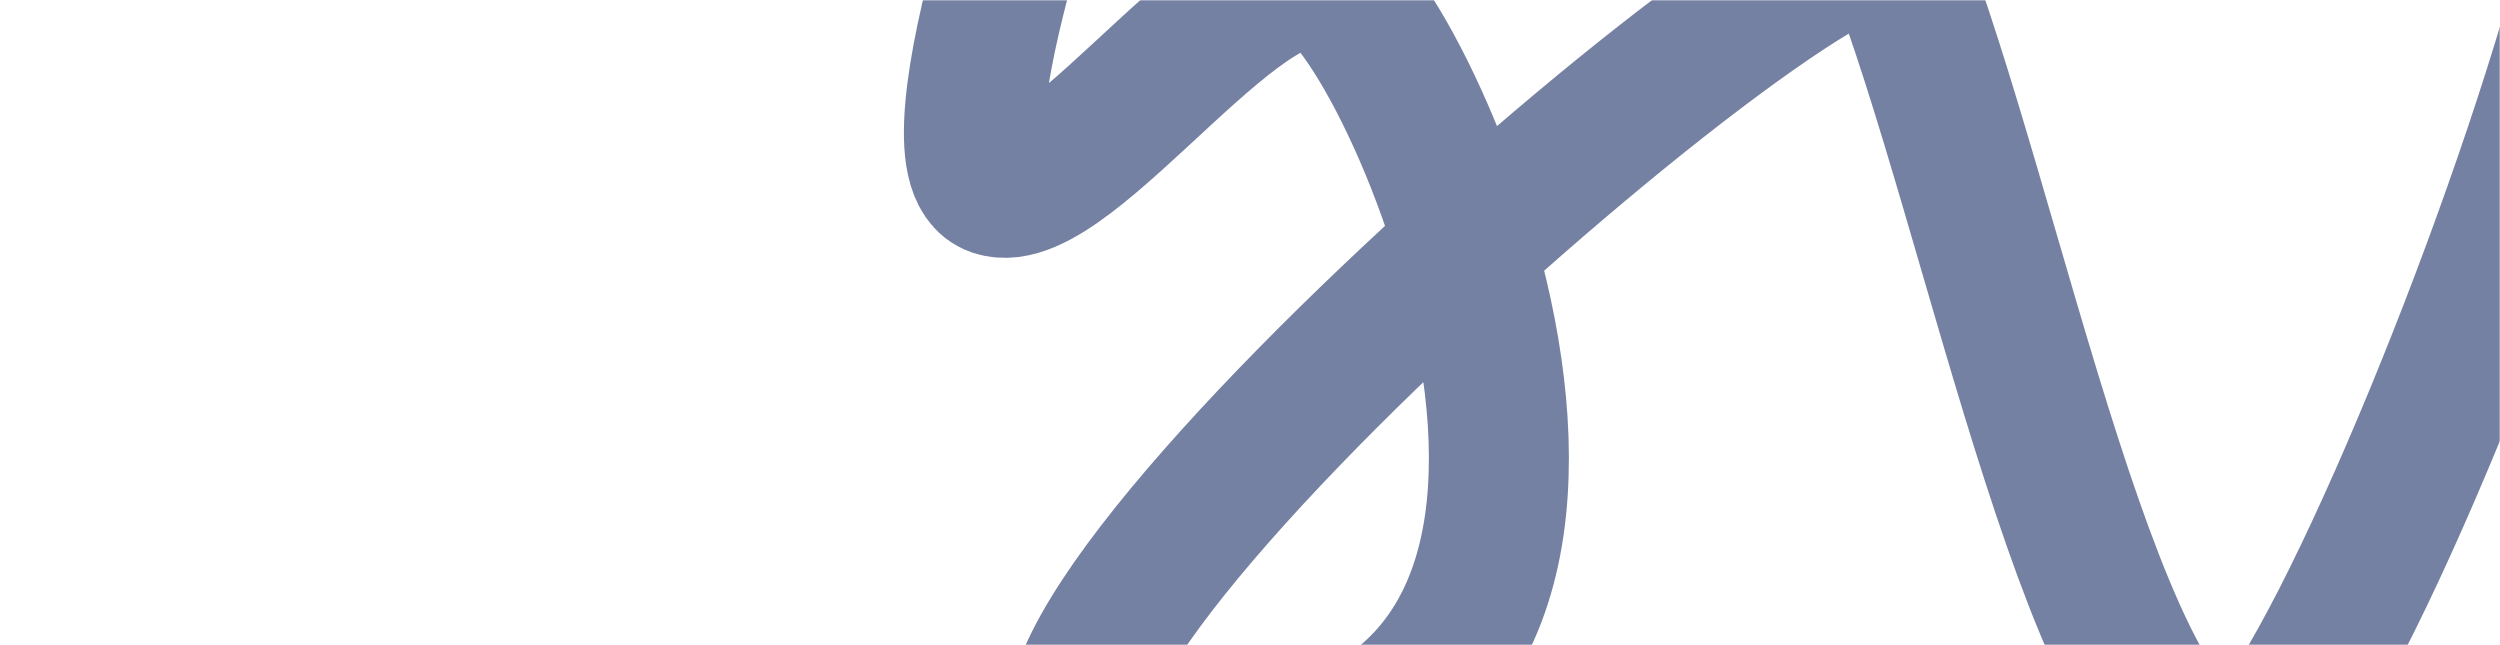
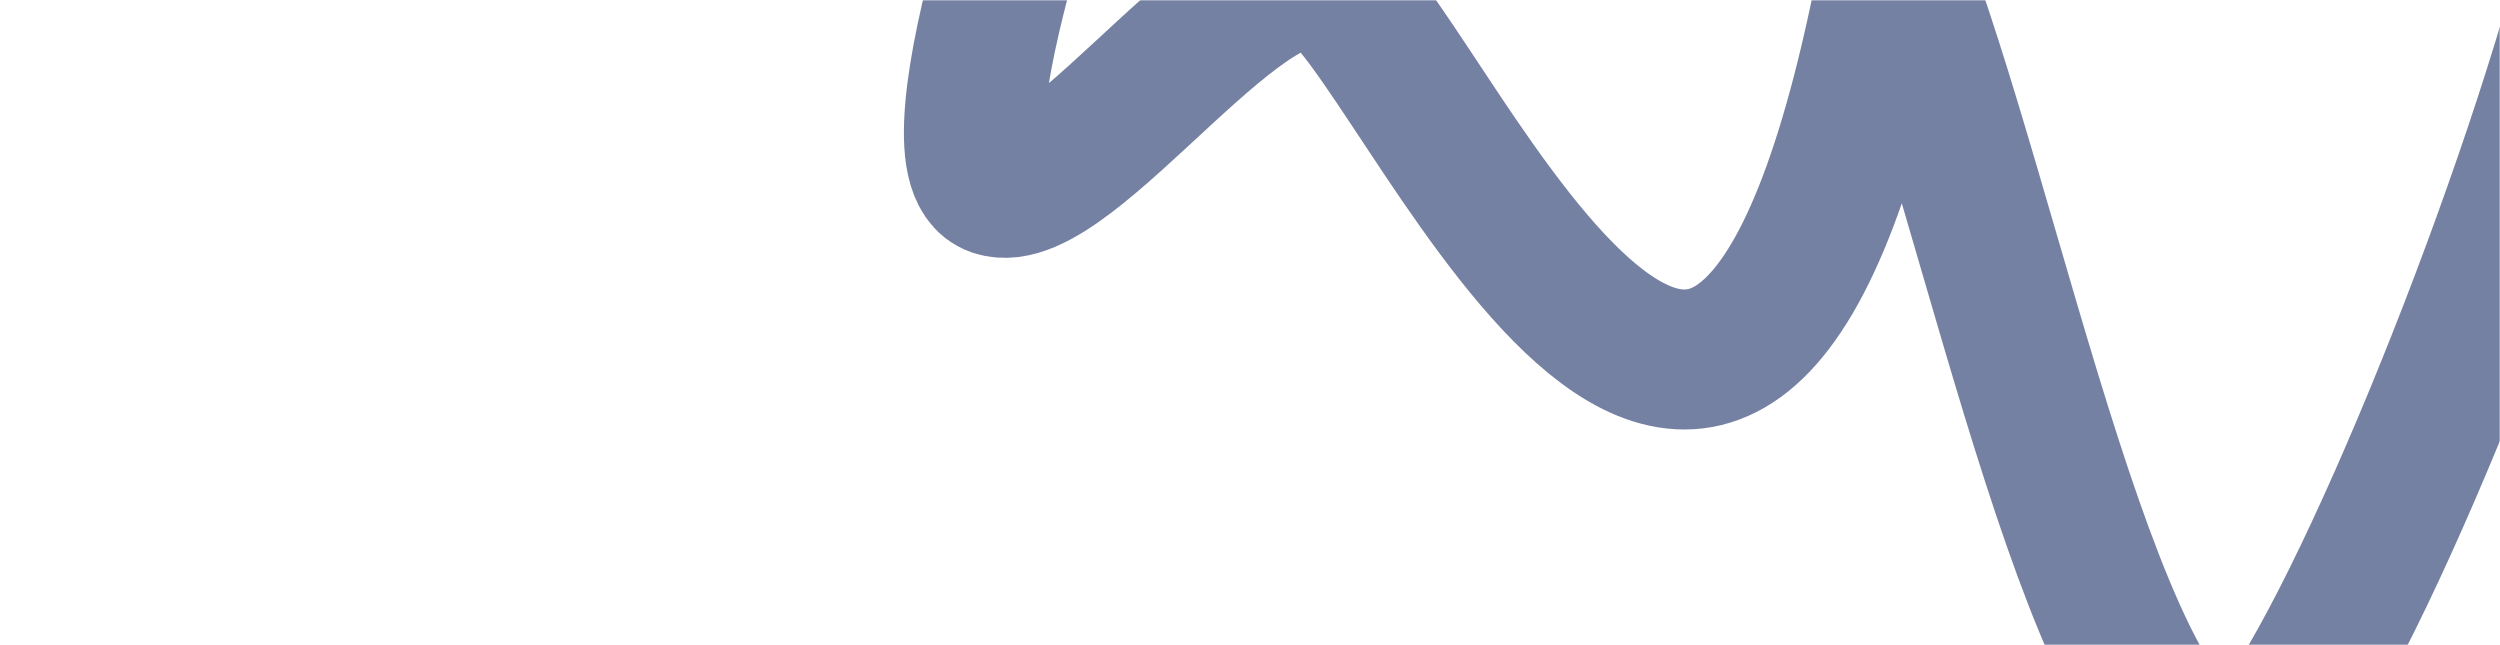
<svg xmlns="http://www.w3.org/2000/svg" width="1000" height="258" viewBox="0 0 1000 258" fill="none">
  <mask id="mask0_195_124" style="mask-type:alpha" maskUnits="userSpaceOnUse" x="0" y="0" width="1000" height="258">
-     <rect width="1000" height="258" fill="#D9D9D9" />
    <rect width="1000" height="258" fill="url(#paint0_linear_195_124)" />
  </mask>
  <g mask="url(#mask0_195_124)">
-     <path d="M964.975 -36C1170.73 -327.692 942.957 302.982 894.142 306.5C839.643 310.428 798.309 84.5 757.105 -20C743.378 -54.814 335.092 298.893 451.549 306.5C695.008 322.403 574.184 26.834 533.494 -5.5C503.257 -29.527 427.817 84.66 397.846 74.5C367.875 64.34 428.84 -98.745 428.84 -98.745" stroke="#53628B" stroke-opacity="0.8" stroke-width="56" />
+     <path d="M964.975 -36C1170.73 -327.692 942.957 302.982 894.142 306.5C839.643 310.428 798.309 84.5 757.105 -20C695.008 322.403 574.184 26.834 533.494 -5.5C503.257 -29.527 427.817 84.66 397.846 74.5C367.875 64.34 428.84 -98.745 428.84 -98.745" stroke="#53628B" stroke-opacity="0.8" stroke-width="56" />
  </g>
  <defs>
    <linearGradient id="paint0_linear_195_124" x1="458.796" y1="265" x2="457.176" y2="0.001" gradientUnits="userSpaceOnUse">
      <stop offset="0.052" stop-color="#54638C" />
      <stop offset="1" stop-color="#3B4562" />
    </linearGradient>
  </defs>
</svg>